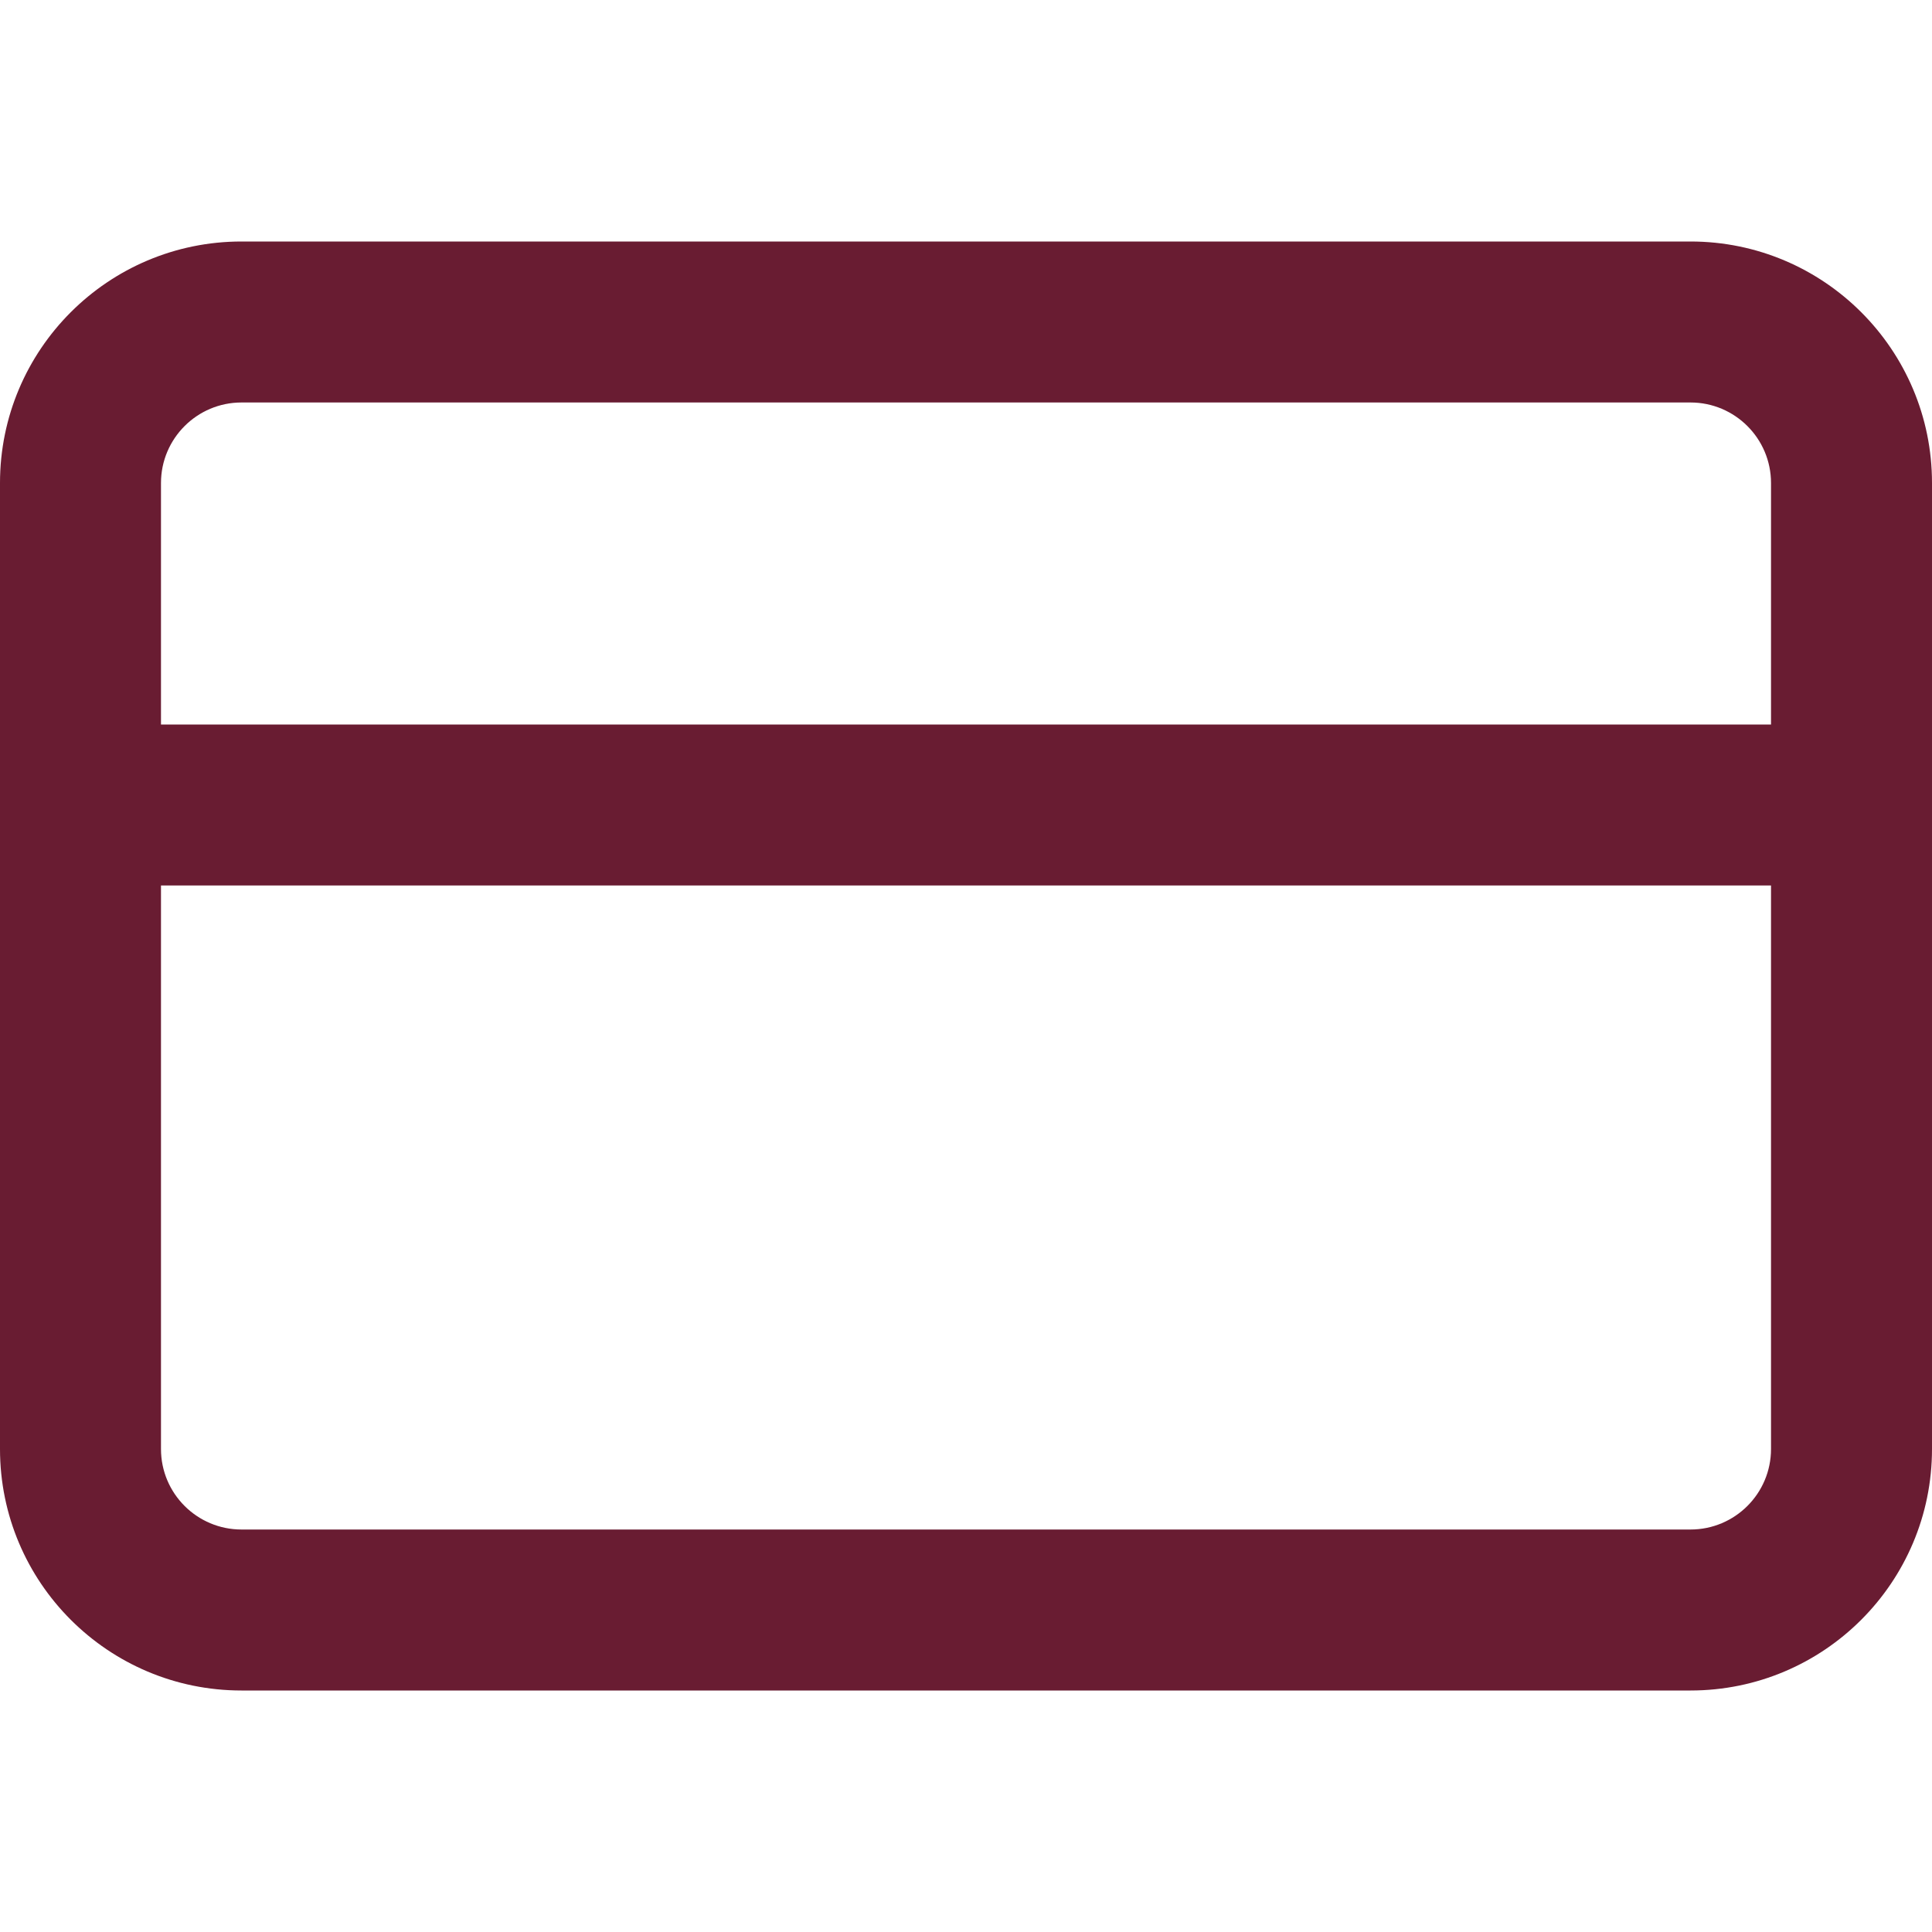
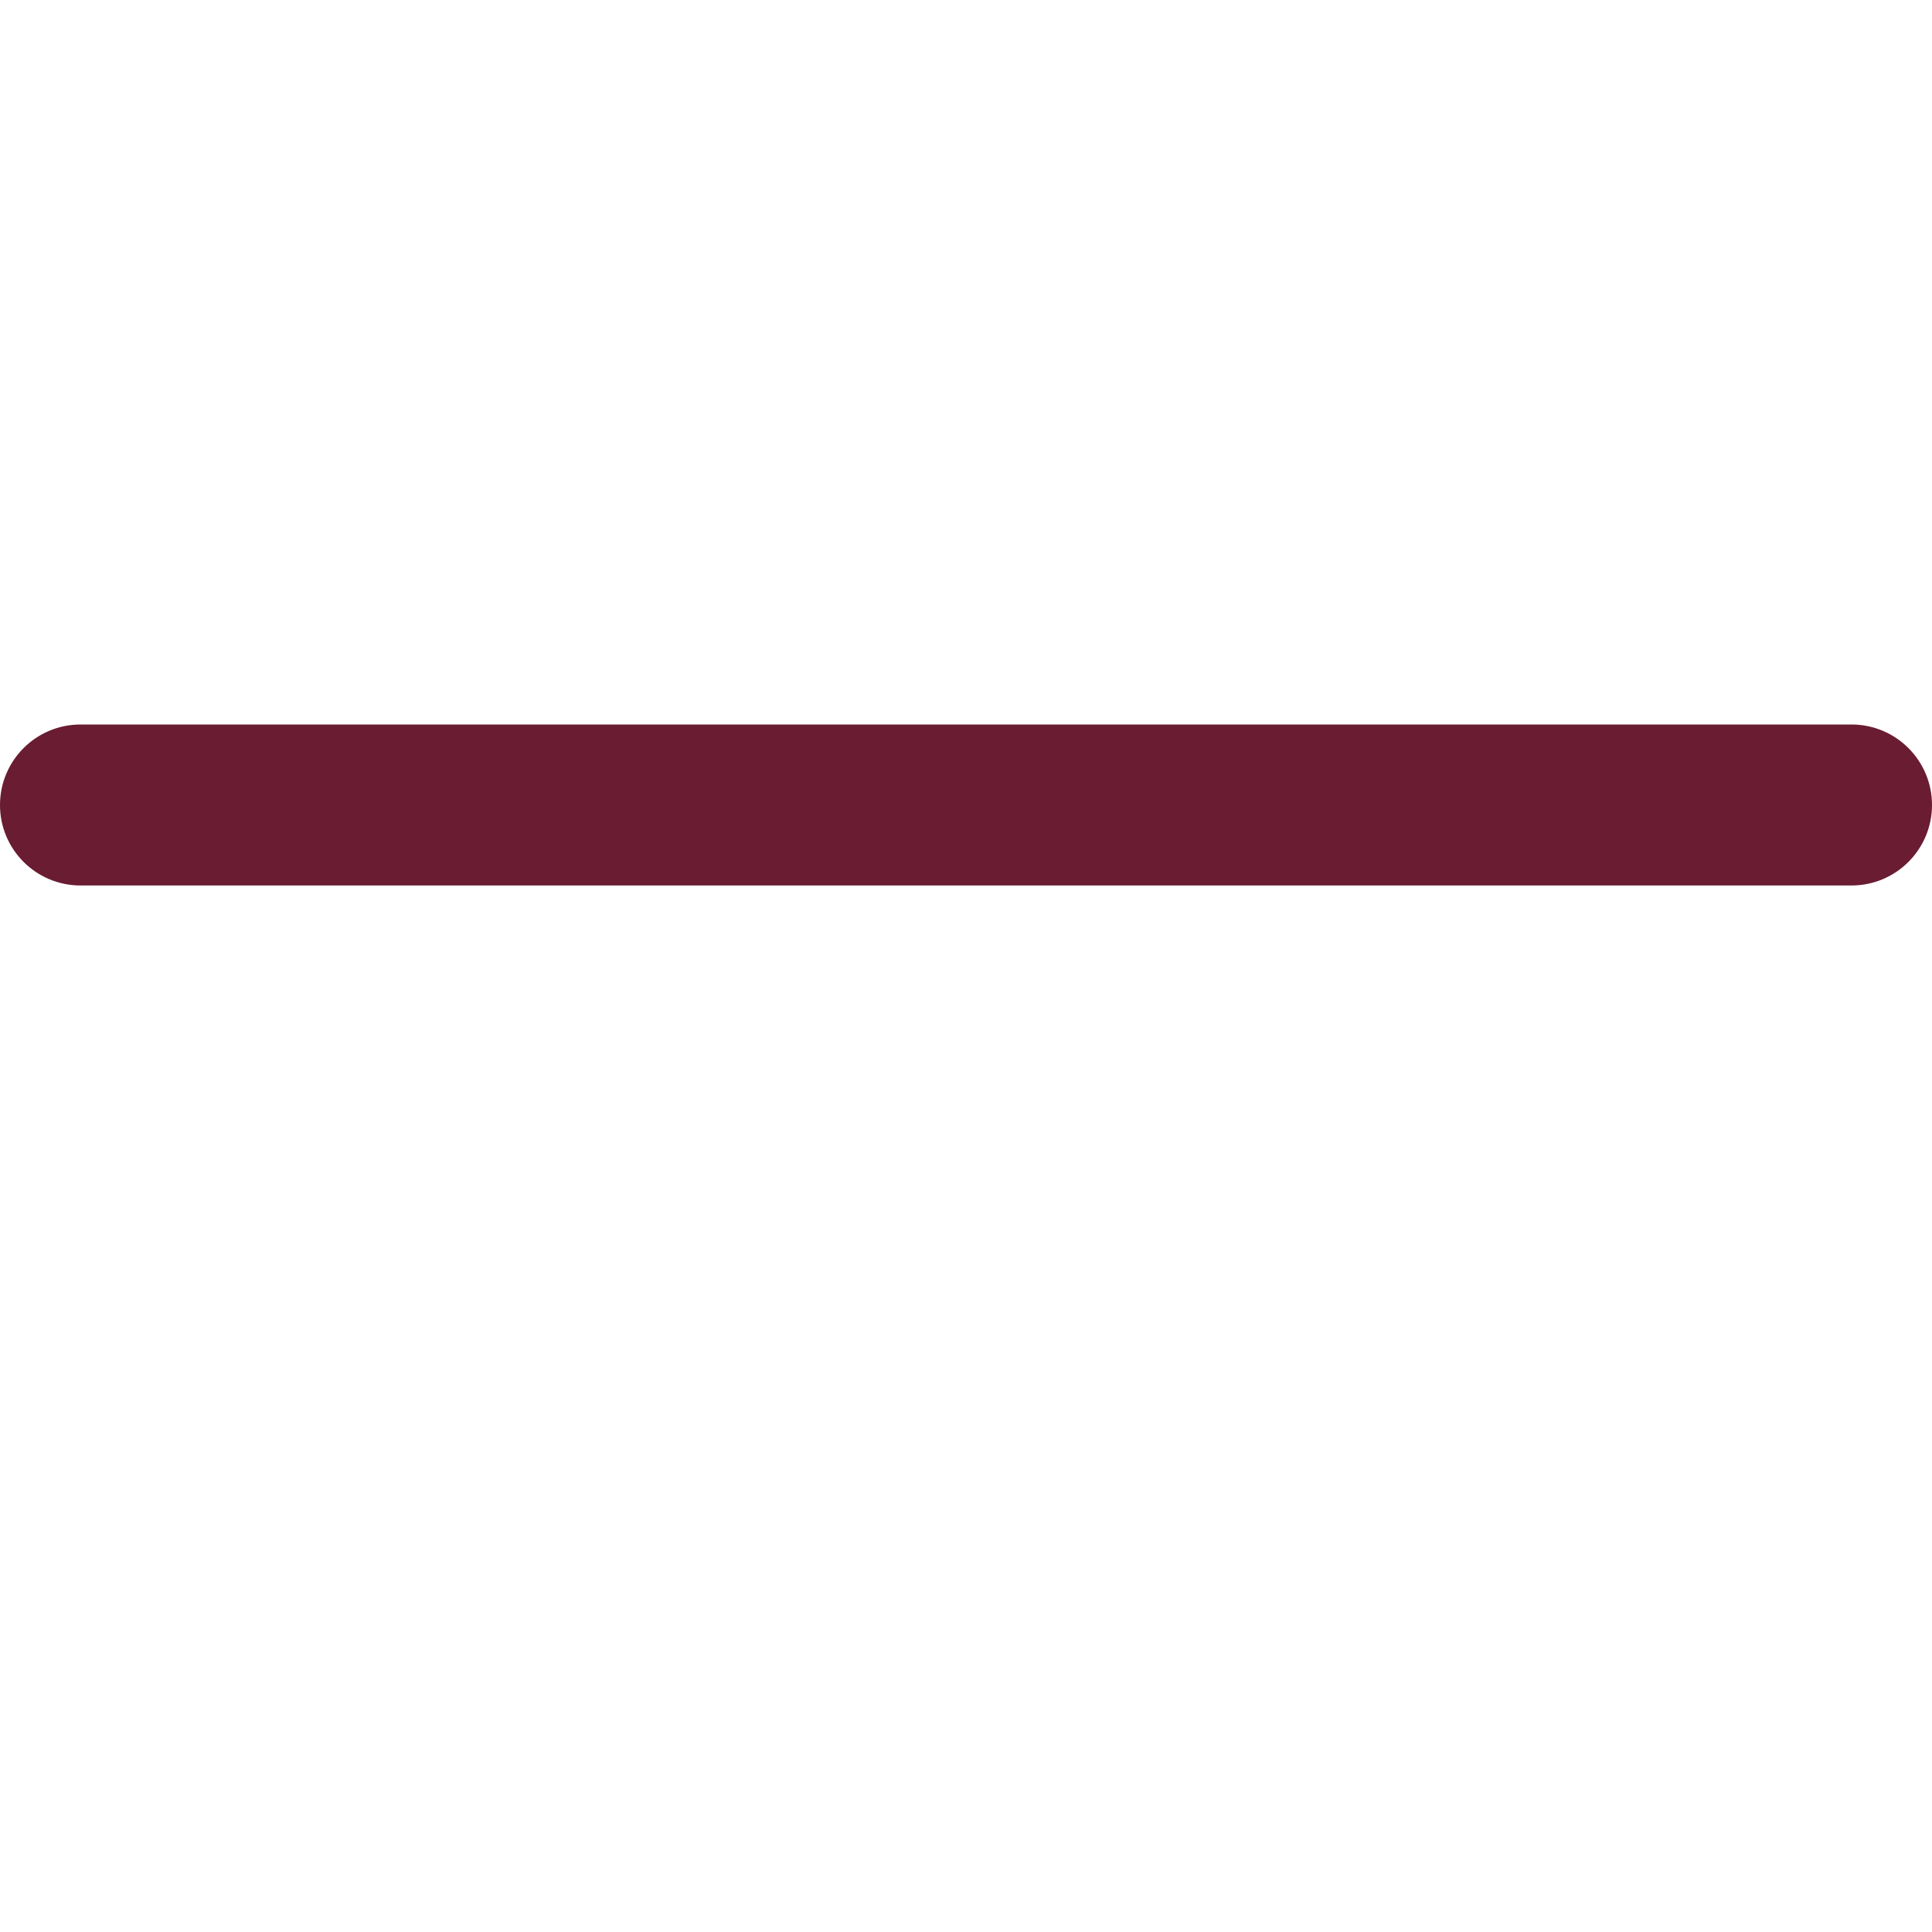
<svg xmlns="http://www.w3.org/2000/svg" fill="none" viewBox="0 0 40 40" height="40" width="40">
  <g id="Icons">
    <g id="Icon">
-       <path fill="#691C32" d="M5 8.333C4.08 8.333 3.333 9.08 3.333 10V30C3.333 30.921 4.08 31.667 5 31.667H35C35.92 31.667 36.667 30.921 36.667 30V10C36.667 9.08 35.92 8.333 35 8.333H5ZM0 10C0 7.239 2.239 5 5 5H35C37.761 5 40 7.239 40 10V30C40 32.761 37.761 35 35 35H5C2.239 35 0 32.761 0 30V10Z" clip-rule="evenodd" fill-rule="evenodd" />
      <path fill="#691C32" d="M0 16.667C0 15.746 0.746 15 1.667 15H38.333C39.254 15 40 15.746 40 16.667C40 17.587 39.254 18.333 38.333 18.333H1.667C0.746 18.333 0 17.587 0 16.667Z" clip-rule="evenodd" fill-rule="evenodd" />
    </g>
  </g>
</svg>